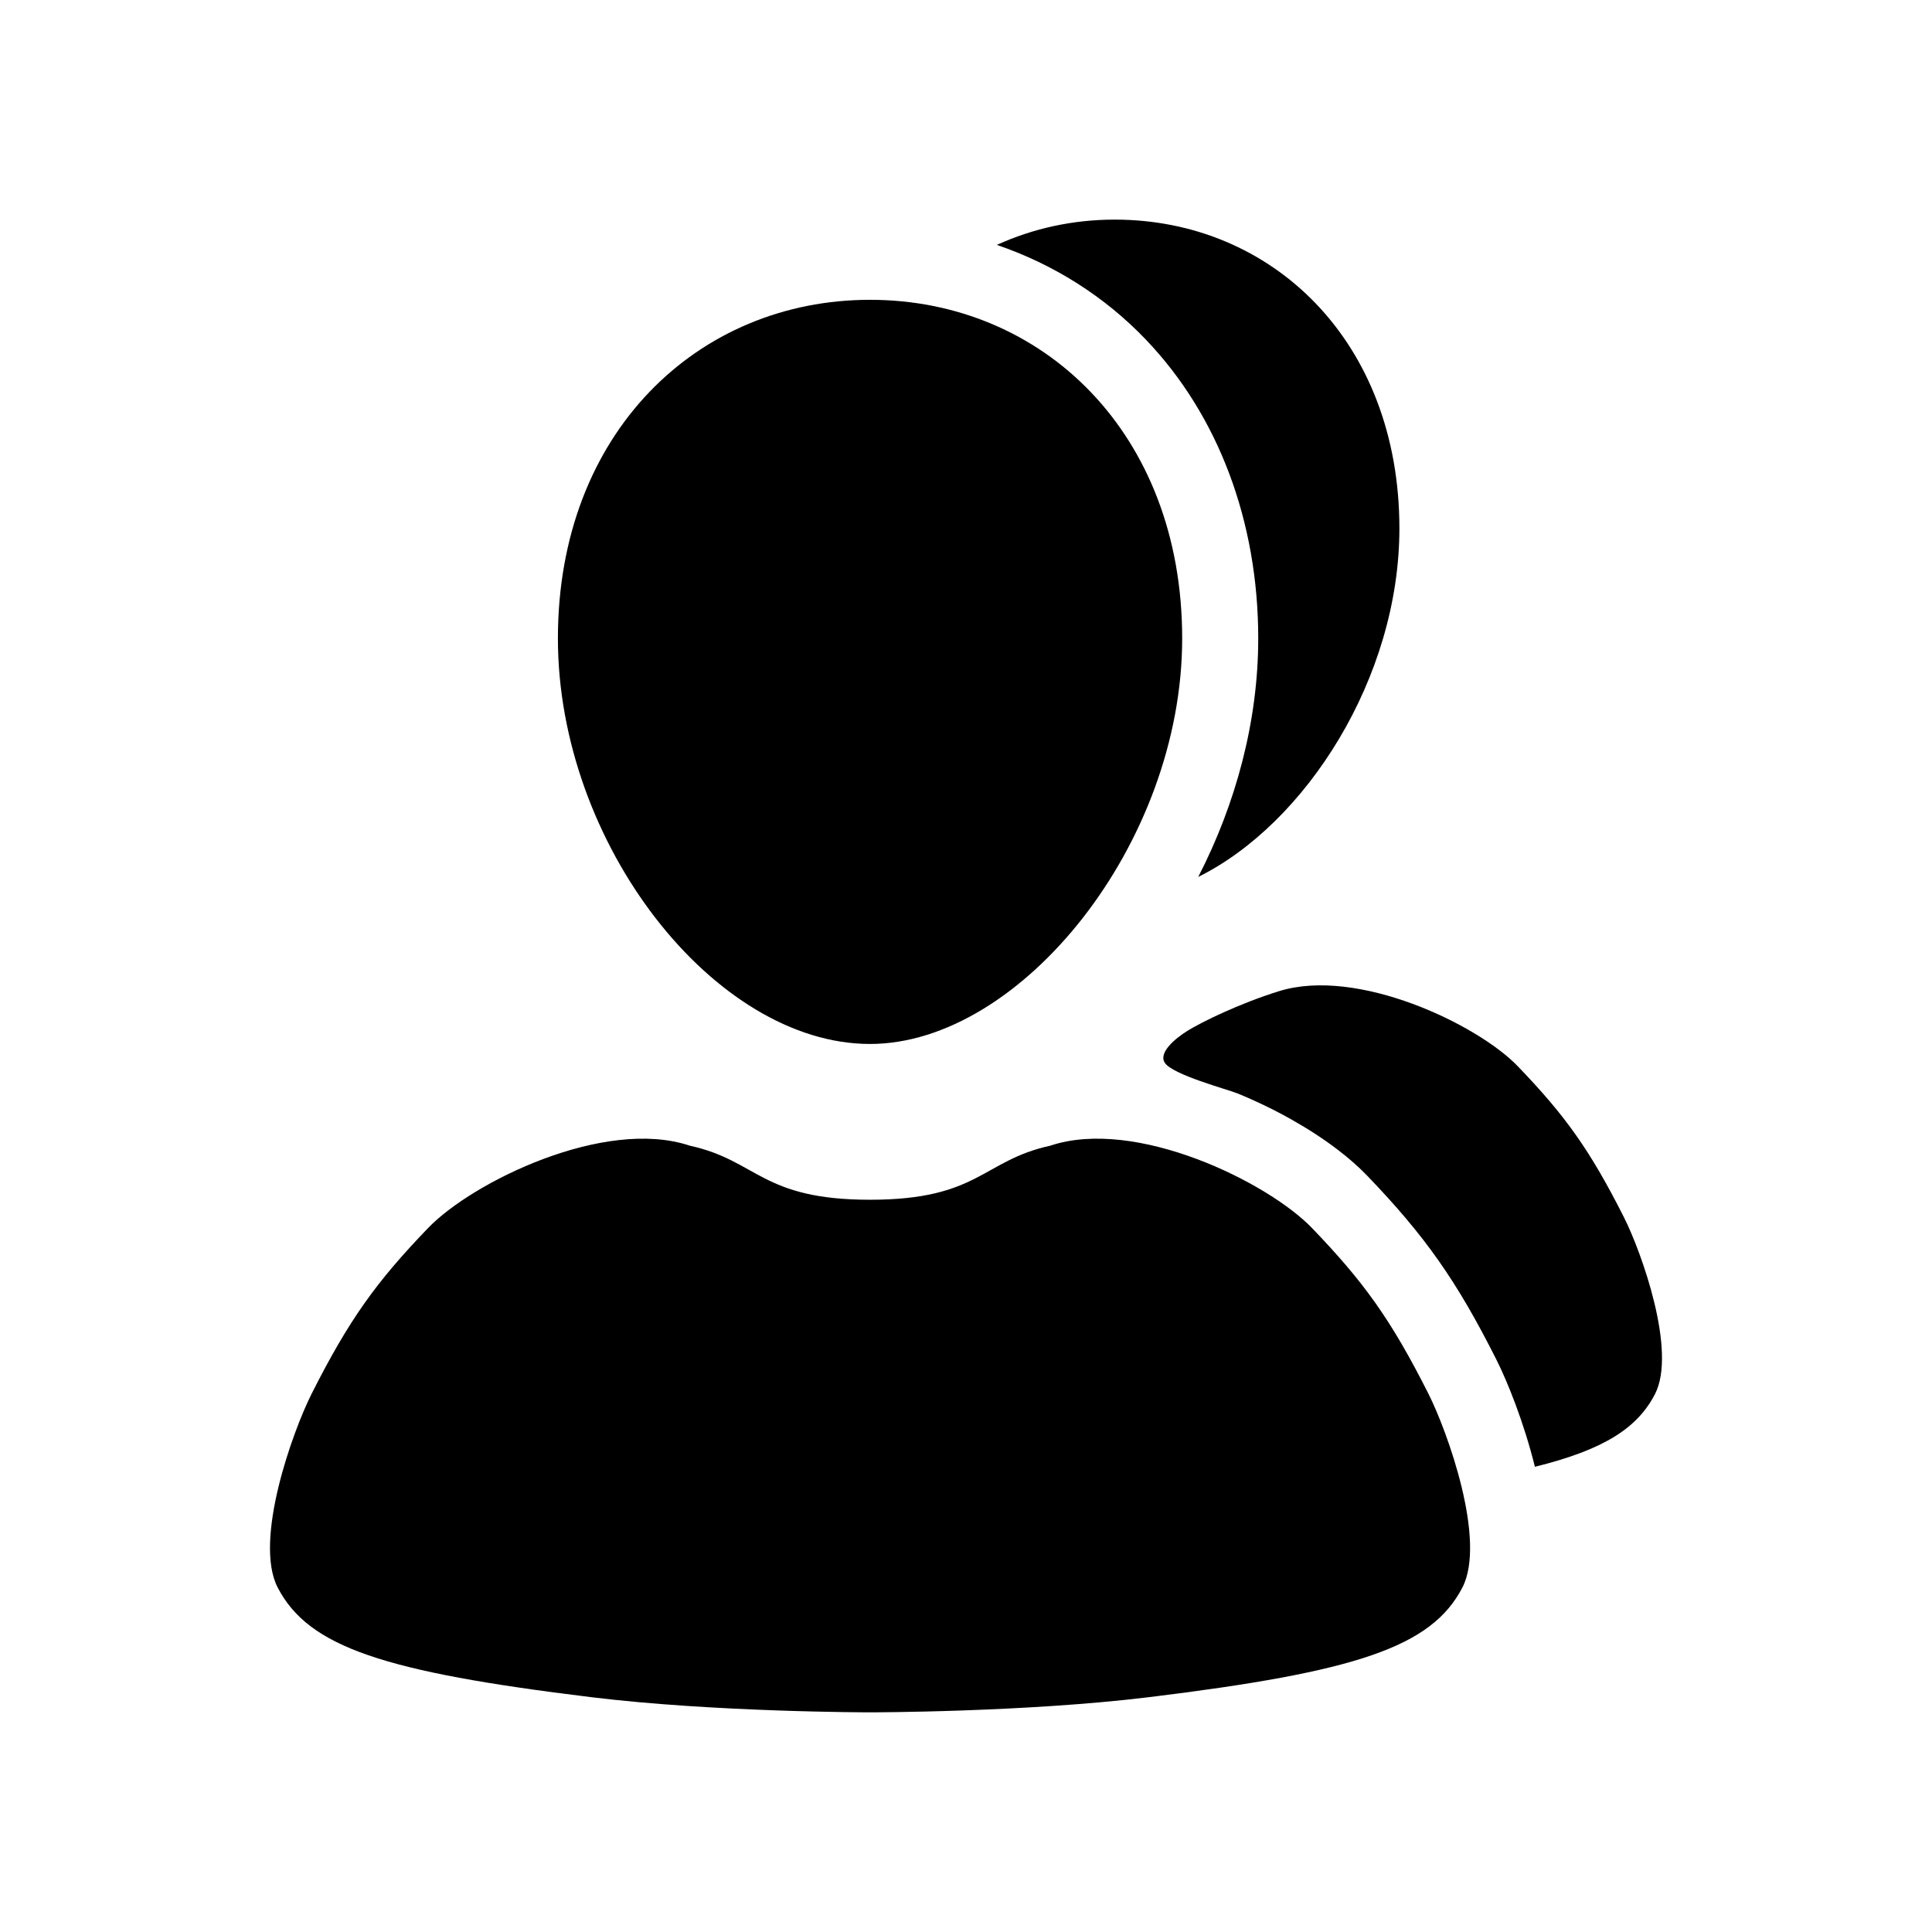
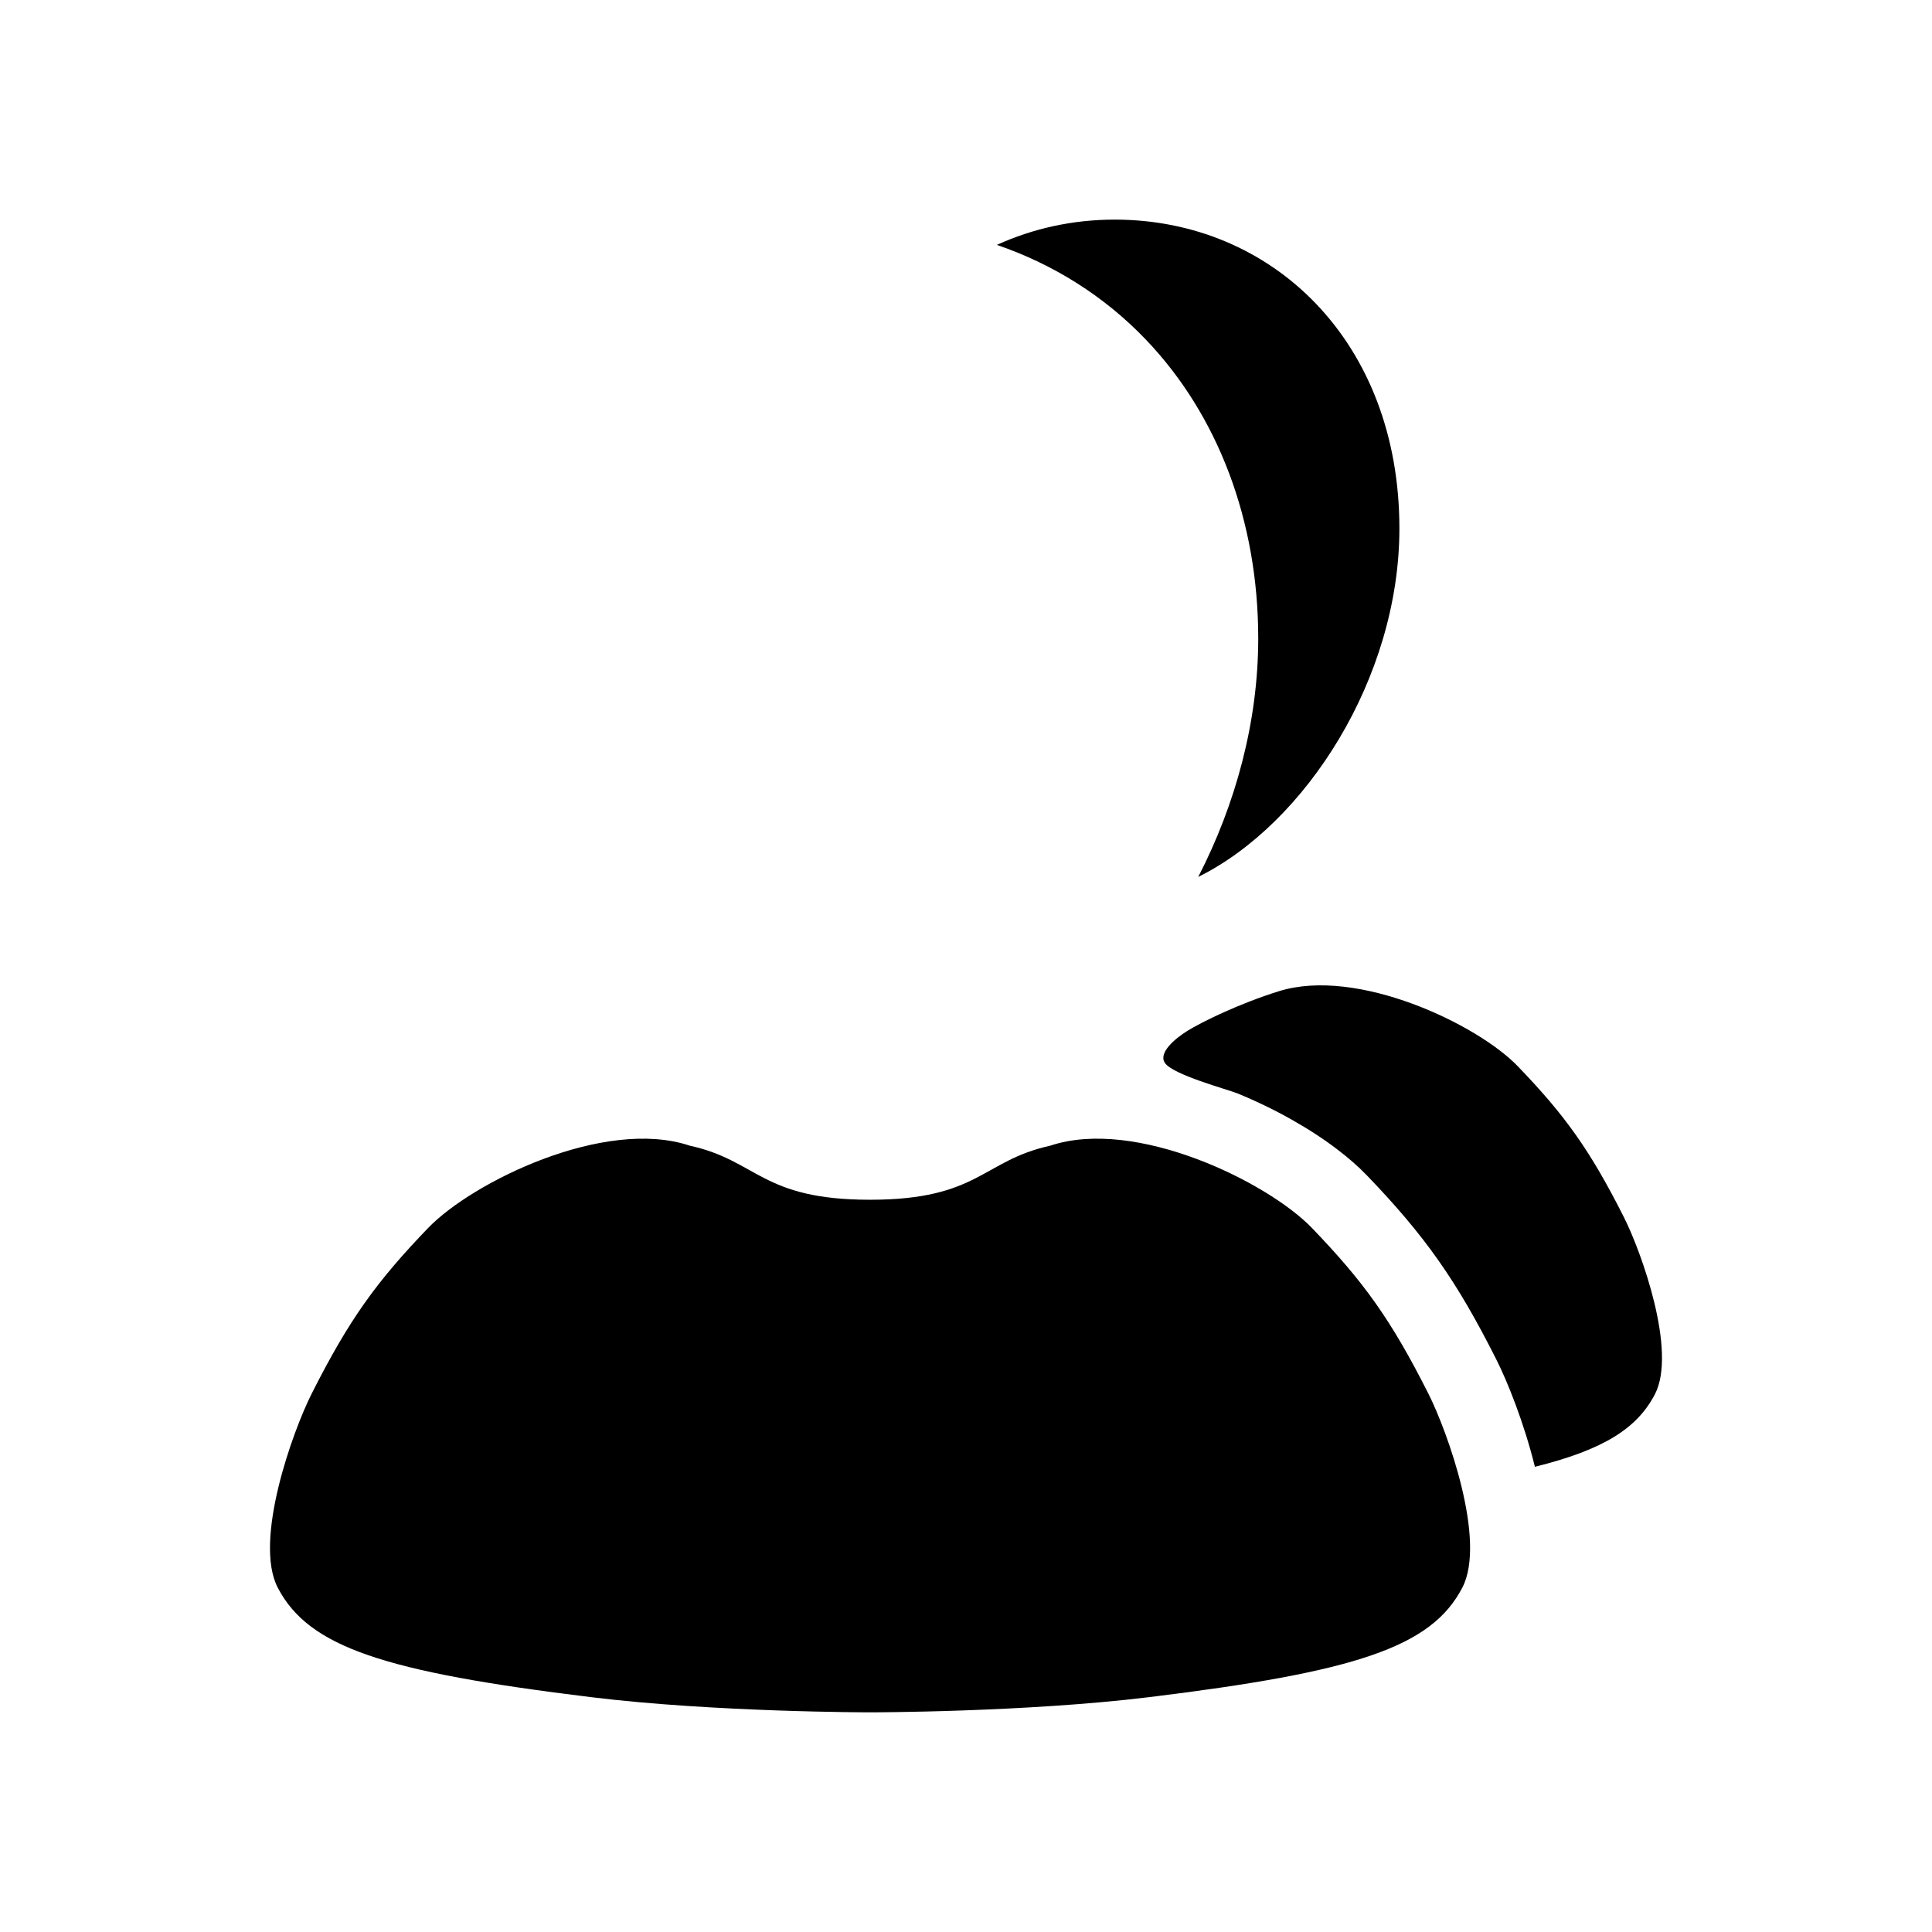
<svg xmlns="http://www.w3.org/2000/svg" fill="#000000" width="800px" height="800px" version="1.1" viewBox="144 144 512 512">
  <g>
    <path d="m447.62 233.95c19.23 20.082 29.824 48.219 29.824 79.234 0 22.043-5.977 43.938-15.898 63.207 28.484-14.105 53.309-52.766 53.309-92.344 0-49.672-33.781-81.848-75.449-81.848-11.156 0-21.711 2.371-31.23 6.699 14.887 5.09 28.383 13.504 39.445 25.051z" />
    <path d="m574.38 466.63c-9.117-18.078-15.766-27.188-28.148-40.059-10.699-11.125-42.5-26.355-63.262-19.906-10.57 3.285-20.605 8.227-24.254 10.496-3.41 2.117-7.715 5.812-6.051 8.457 2.004 3.195 16.695 7.09 19.246 8.133 4.961 2.031 9.801 4.363 14.469 7.004 4.266 2.41 8.398 5.066 12.281 8.051 2.664 2.047 5.223 4.242 7.559 6.664 15.453 16.062 23.801 27.926 34.324 48.812 2.926 5.801 7.316 16.672 10.223 28.43 18.238-4.508 27.113-10.207 31.797-19.211 5.922-11.375-3.609-37.809-8.184-46.871-9.117-18.078 4.574 9.062 0 0z" />
-     <path d="m457.29 313.19c0 54.453-42.832 107.47-82.719 107.47-41.195 0-82.719-53.012-82.719-107.47s37.039-89.738 82.719-89.738c45.684 0 82.719 35.281 82.719 89.738z" />
    <path d="m522.55 513.36c-9.992-19.82-17.281-29.805-30.859-43.918-11.734-12.195-46.754-29.387-69.359-21.824-18.031 3.949-18.883 14.328-47.762 14.328-28.879 0-29.734-10.383-47.766-14.328-22.605-7.559-57.625 9.629-69.359 21.824-13.578 14.113-20.863 24.098-30.859 43.918-5.012 9.941-15.461 38.926-8.977 51.387 8.203 15.781 28.168 22.312 83.043 29.02 32.863 4.019 73.918 4.019 73.918 4.019s41.039 0 73.918-4.019c54.875-6.711 74.836-13.238 83.039-29.02 6.492-12.461-3.965-41.445-8.977-51.387z" />
  </g>
</svg>